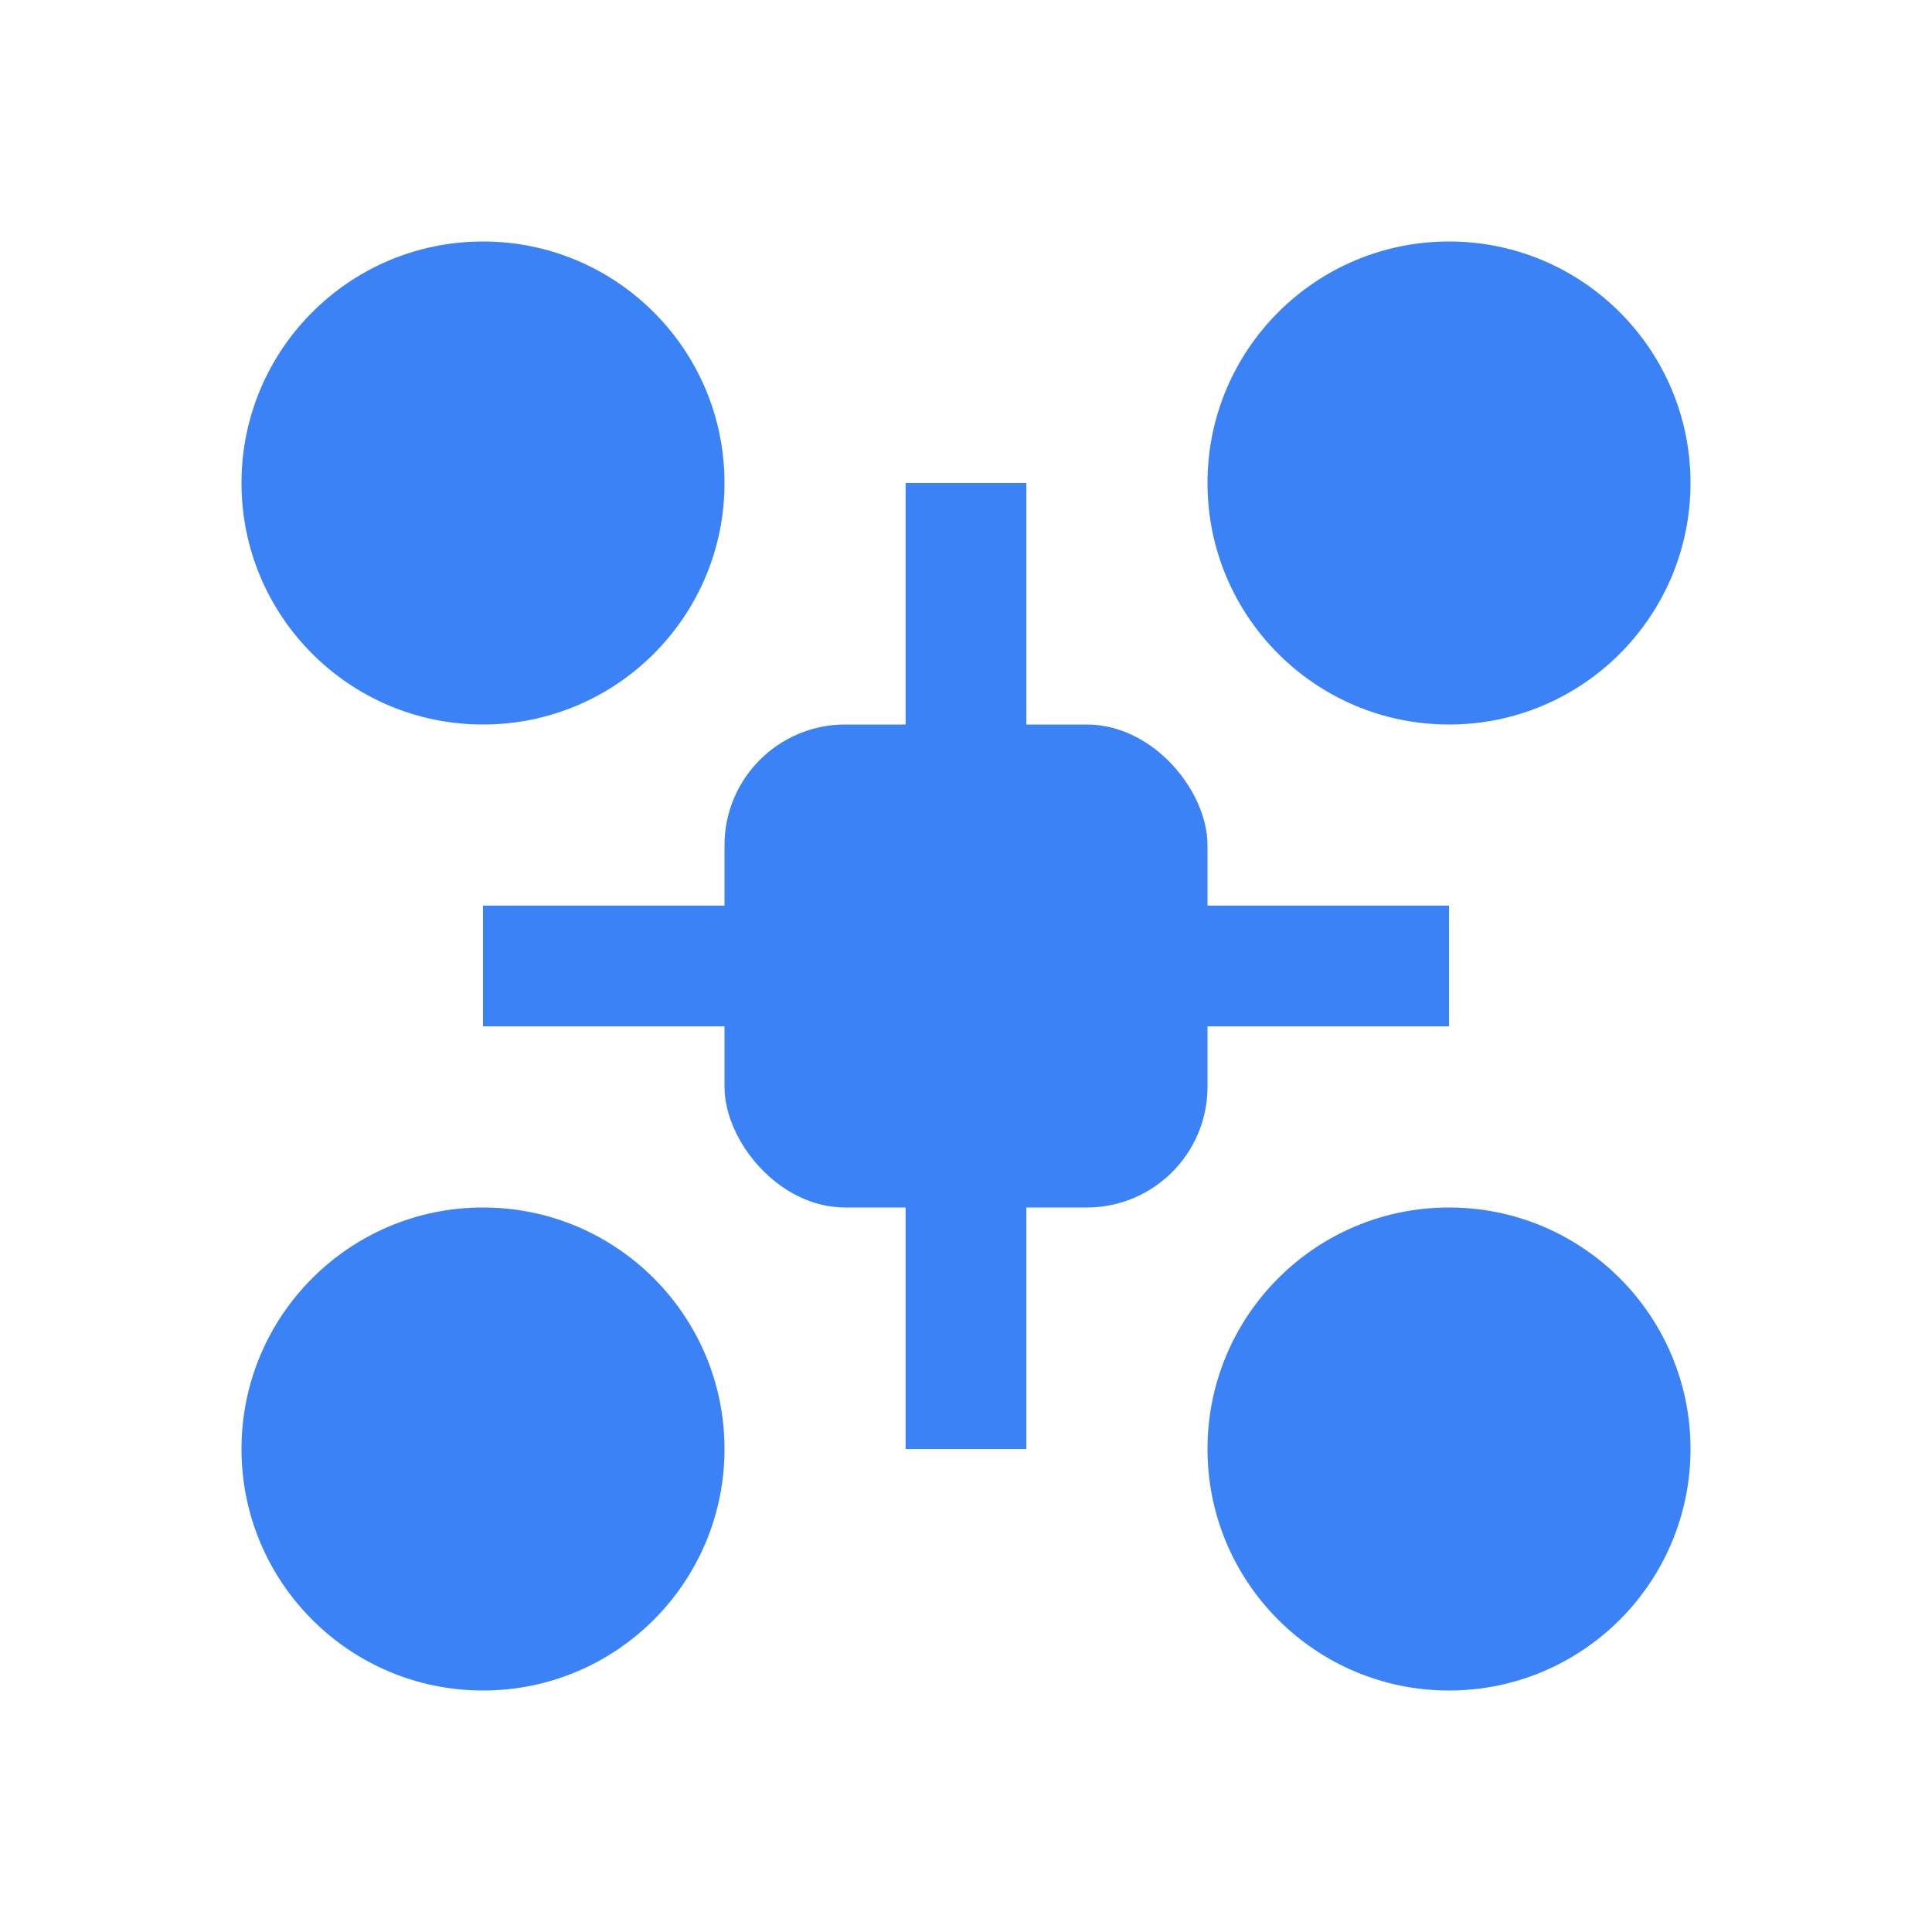
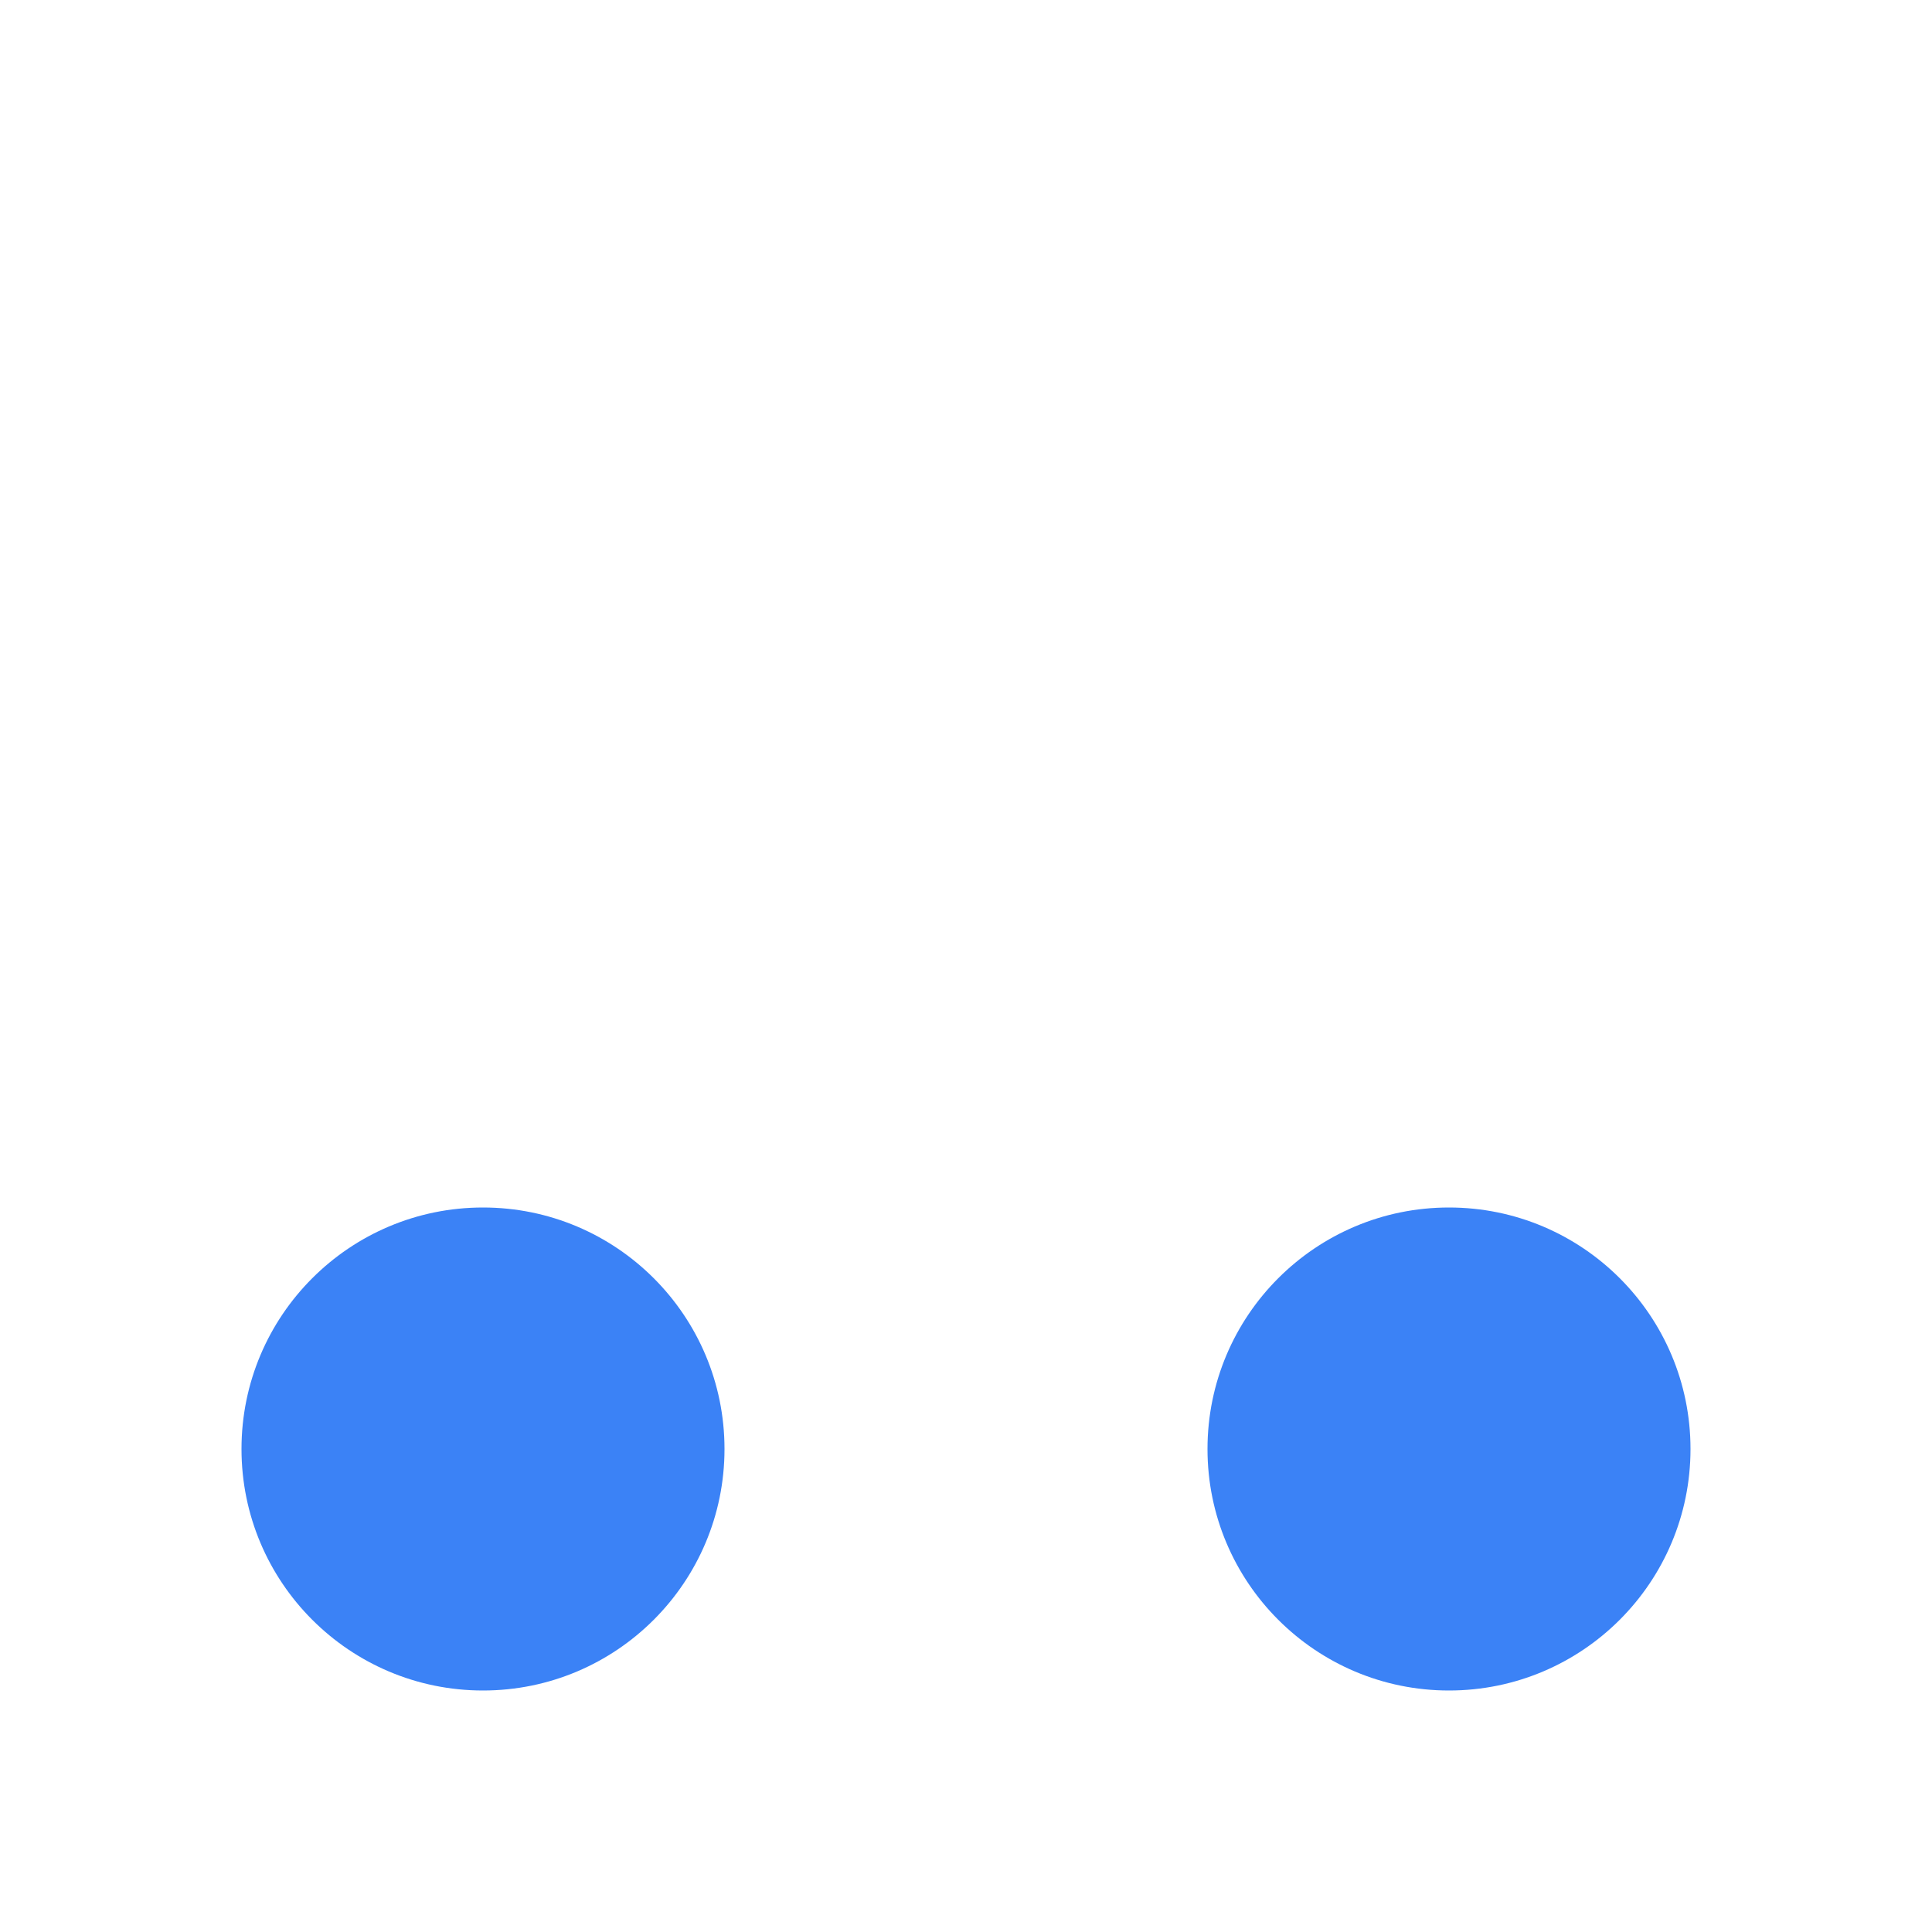
<svg xmlns="http://www.w3.org/2000/svg" width="32" height="32" viewBox="0 0 32 32" fill="none">
-   <rect x="12" y="12" width="8" height="8" rx="2" fill="#3B82F6" />
-   <circle cx="8" cy="8" r="4" fill="#3B82F6" />
-   <circle cx="24" cy="8" r="4" fill="#3B82F6" />
  <circle cx="8" cy="24" r="4" fill="#3B82F6" />
  <circle cx="24" cy="24" r="4" fill="#3B82F6" />
-   <rect x="8" y="15" width="16" height="2" fill="#3B82F6" />
-   <rect x="15" y="8" width="2" height="16" fill="#3B82F6" />
</svg>